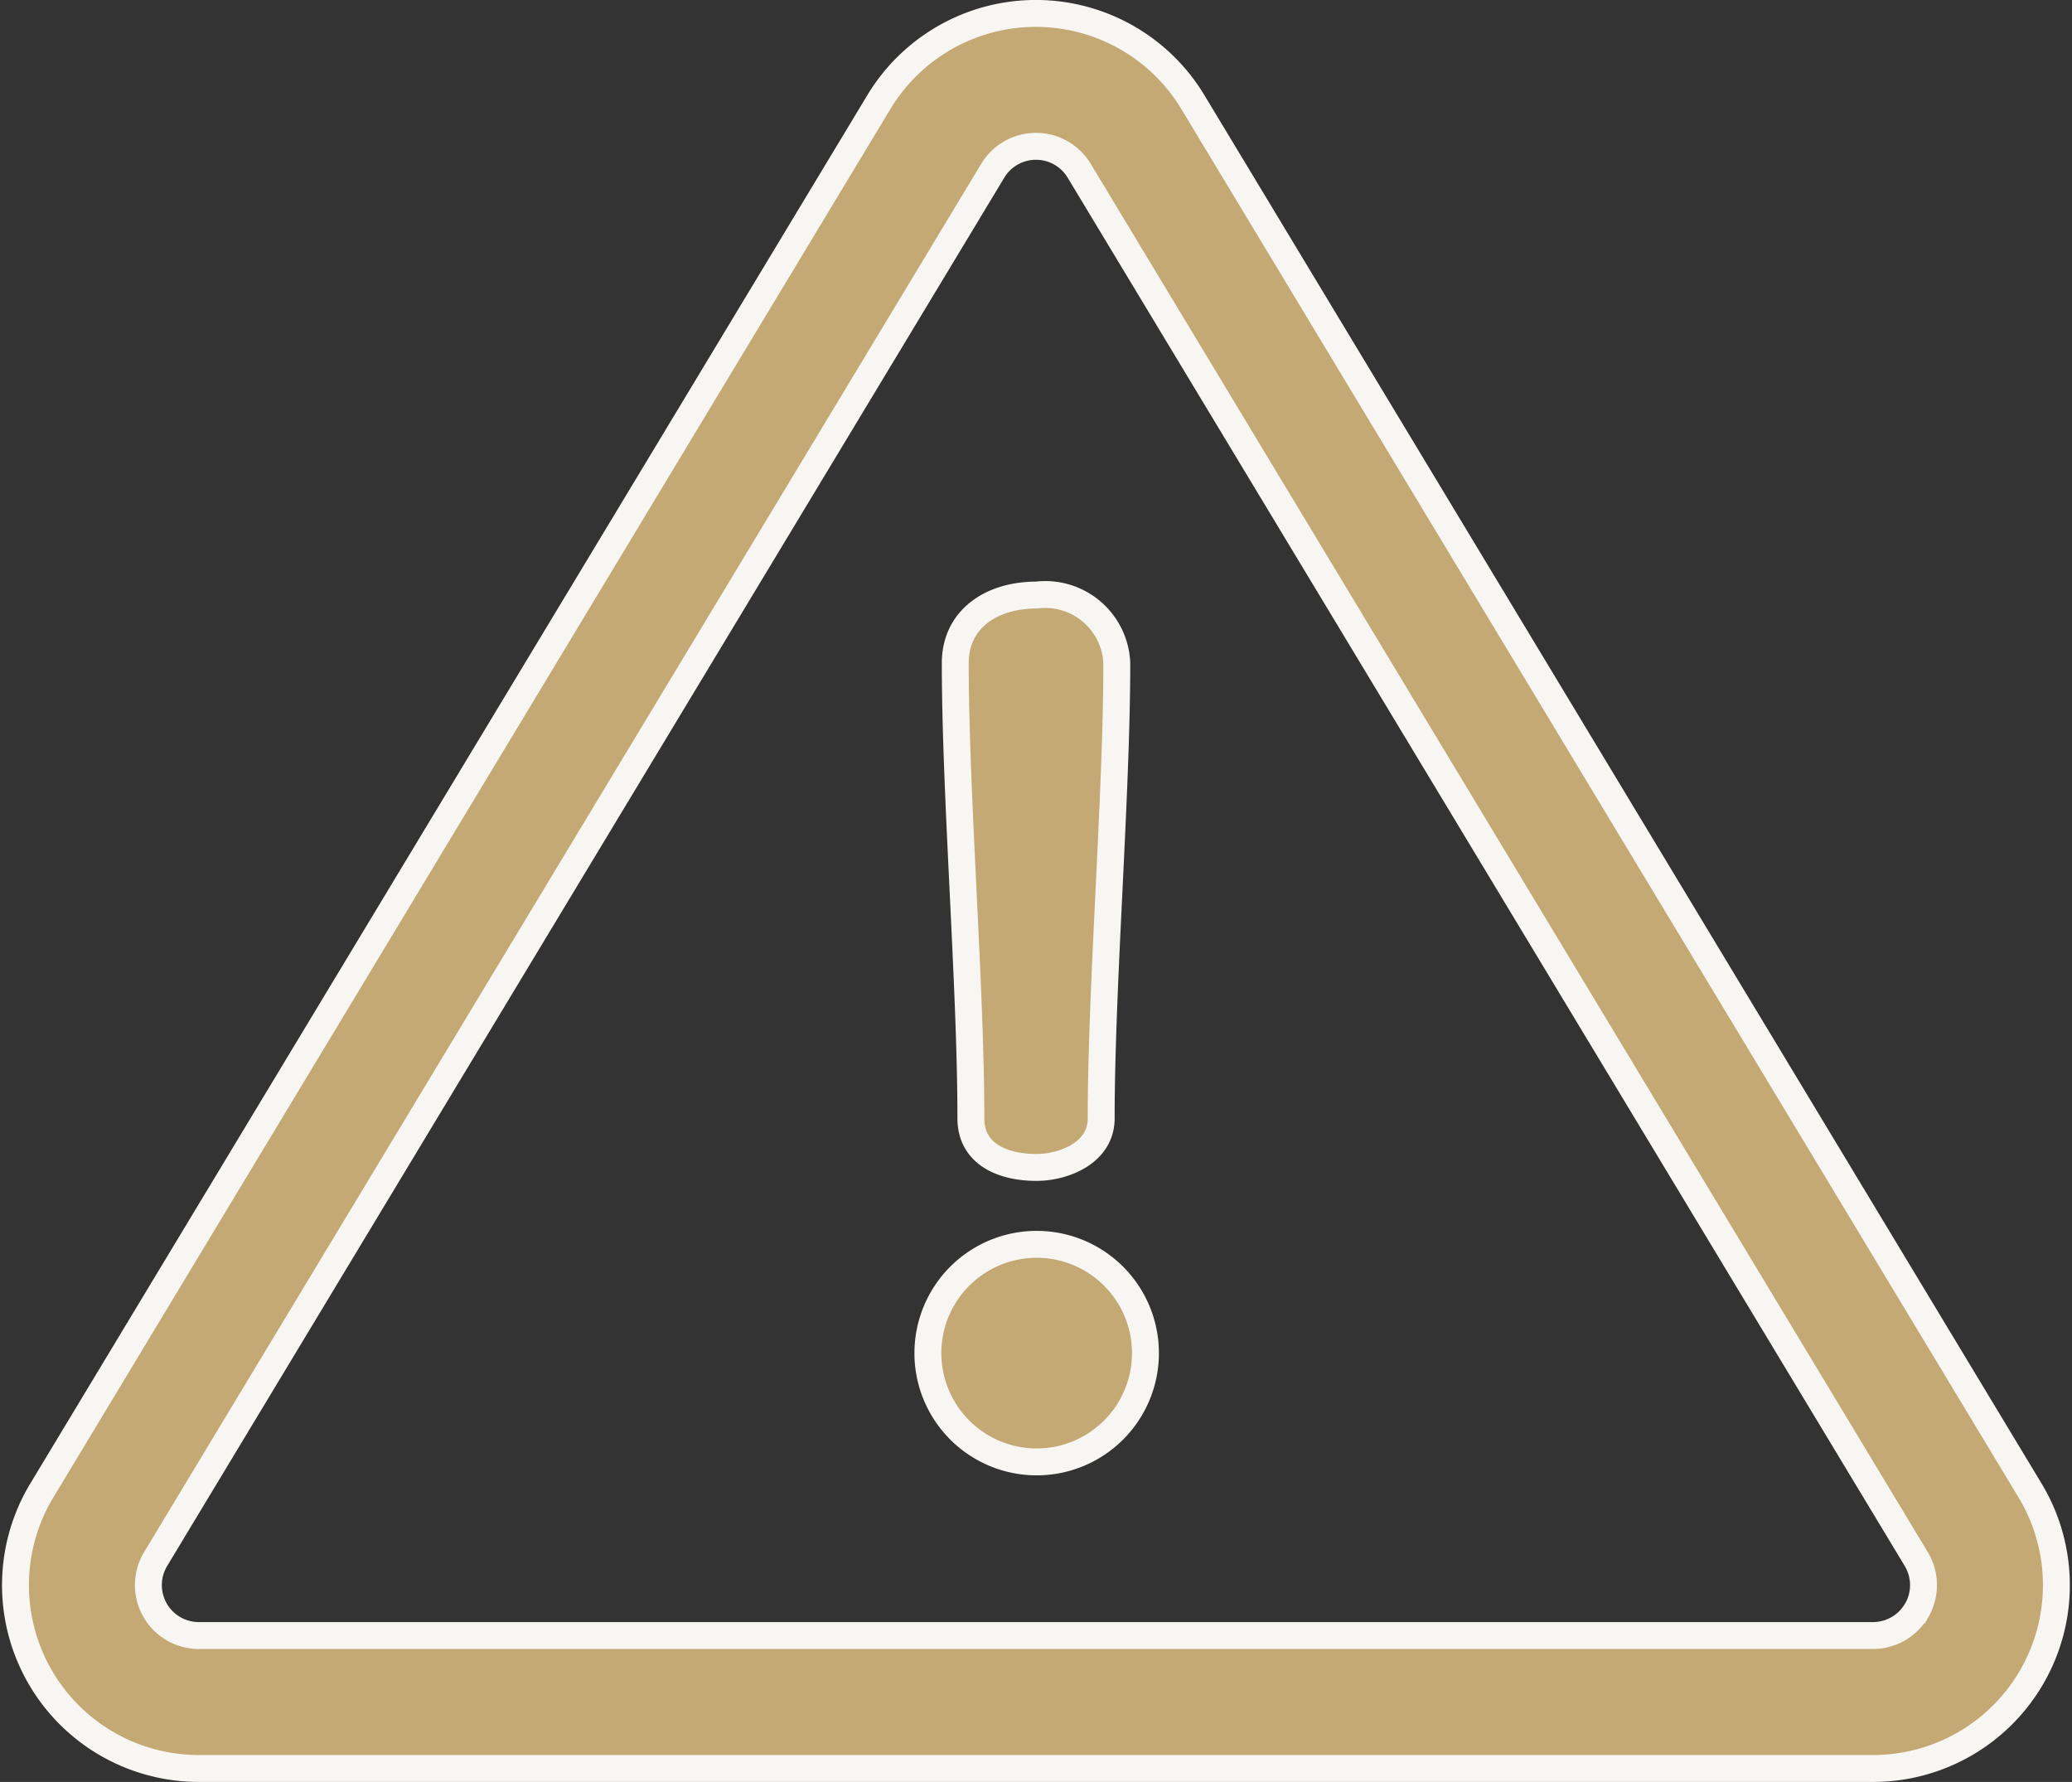
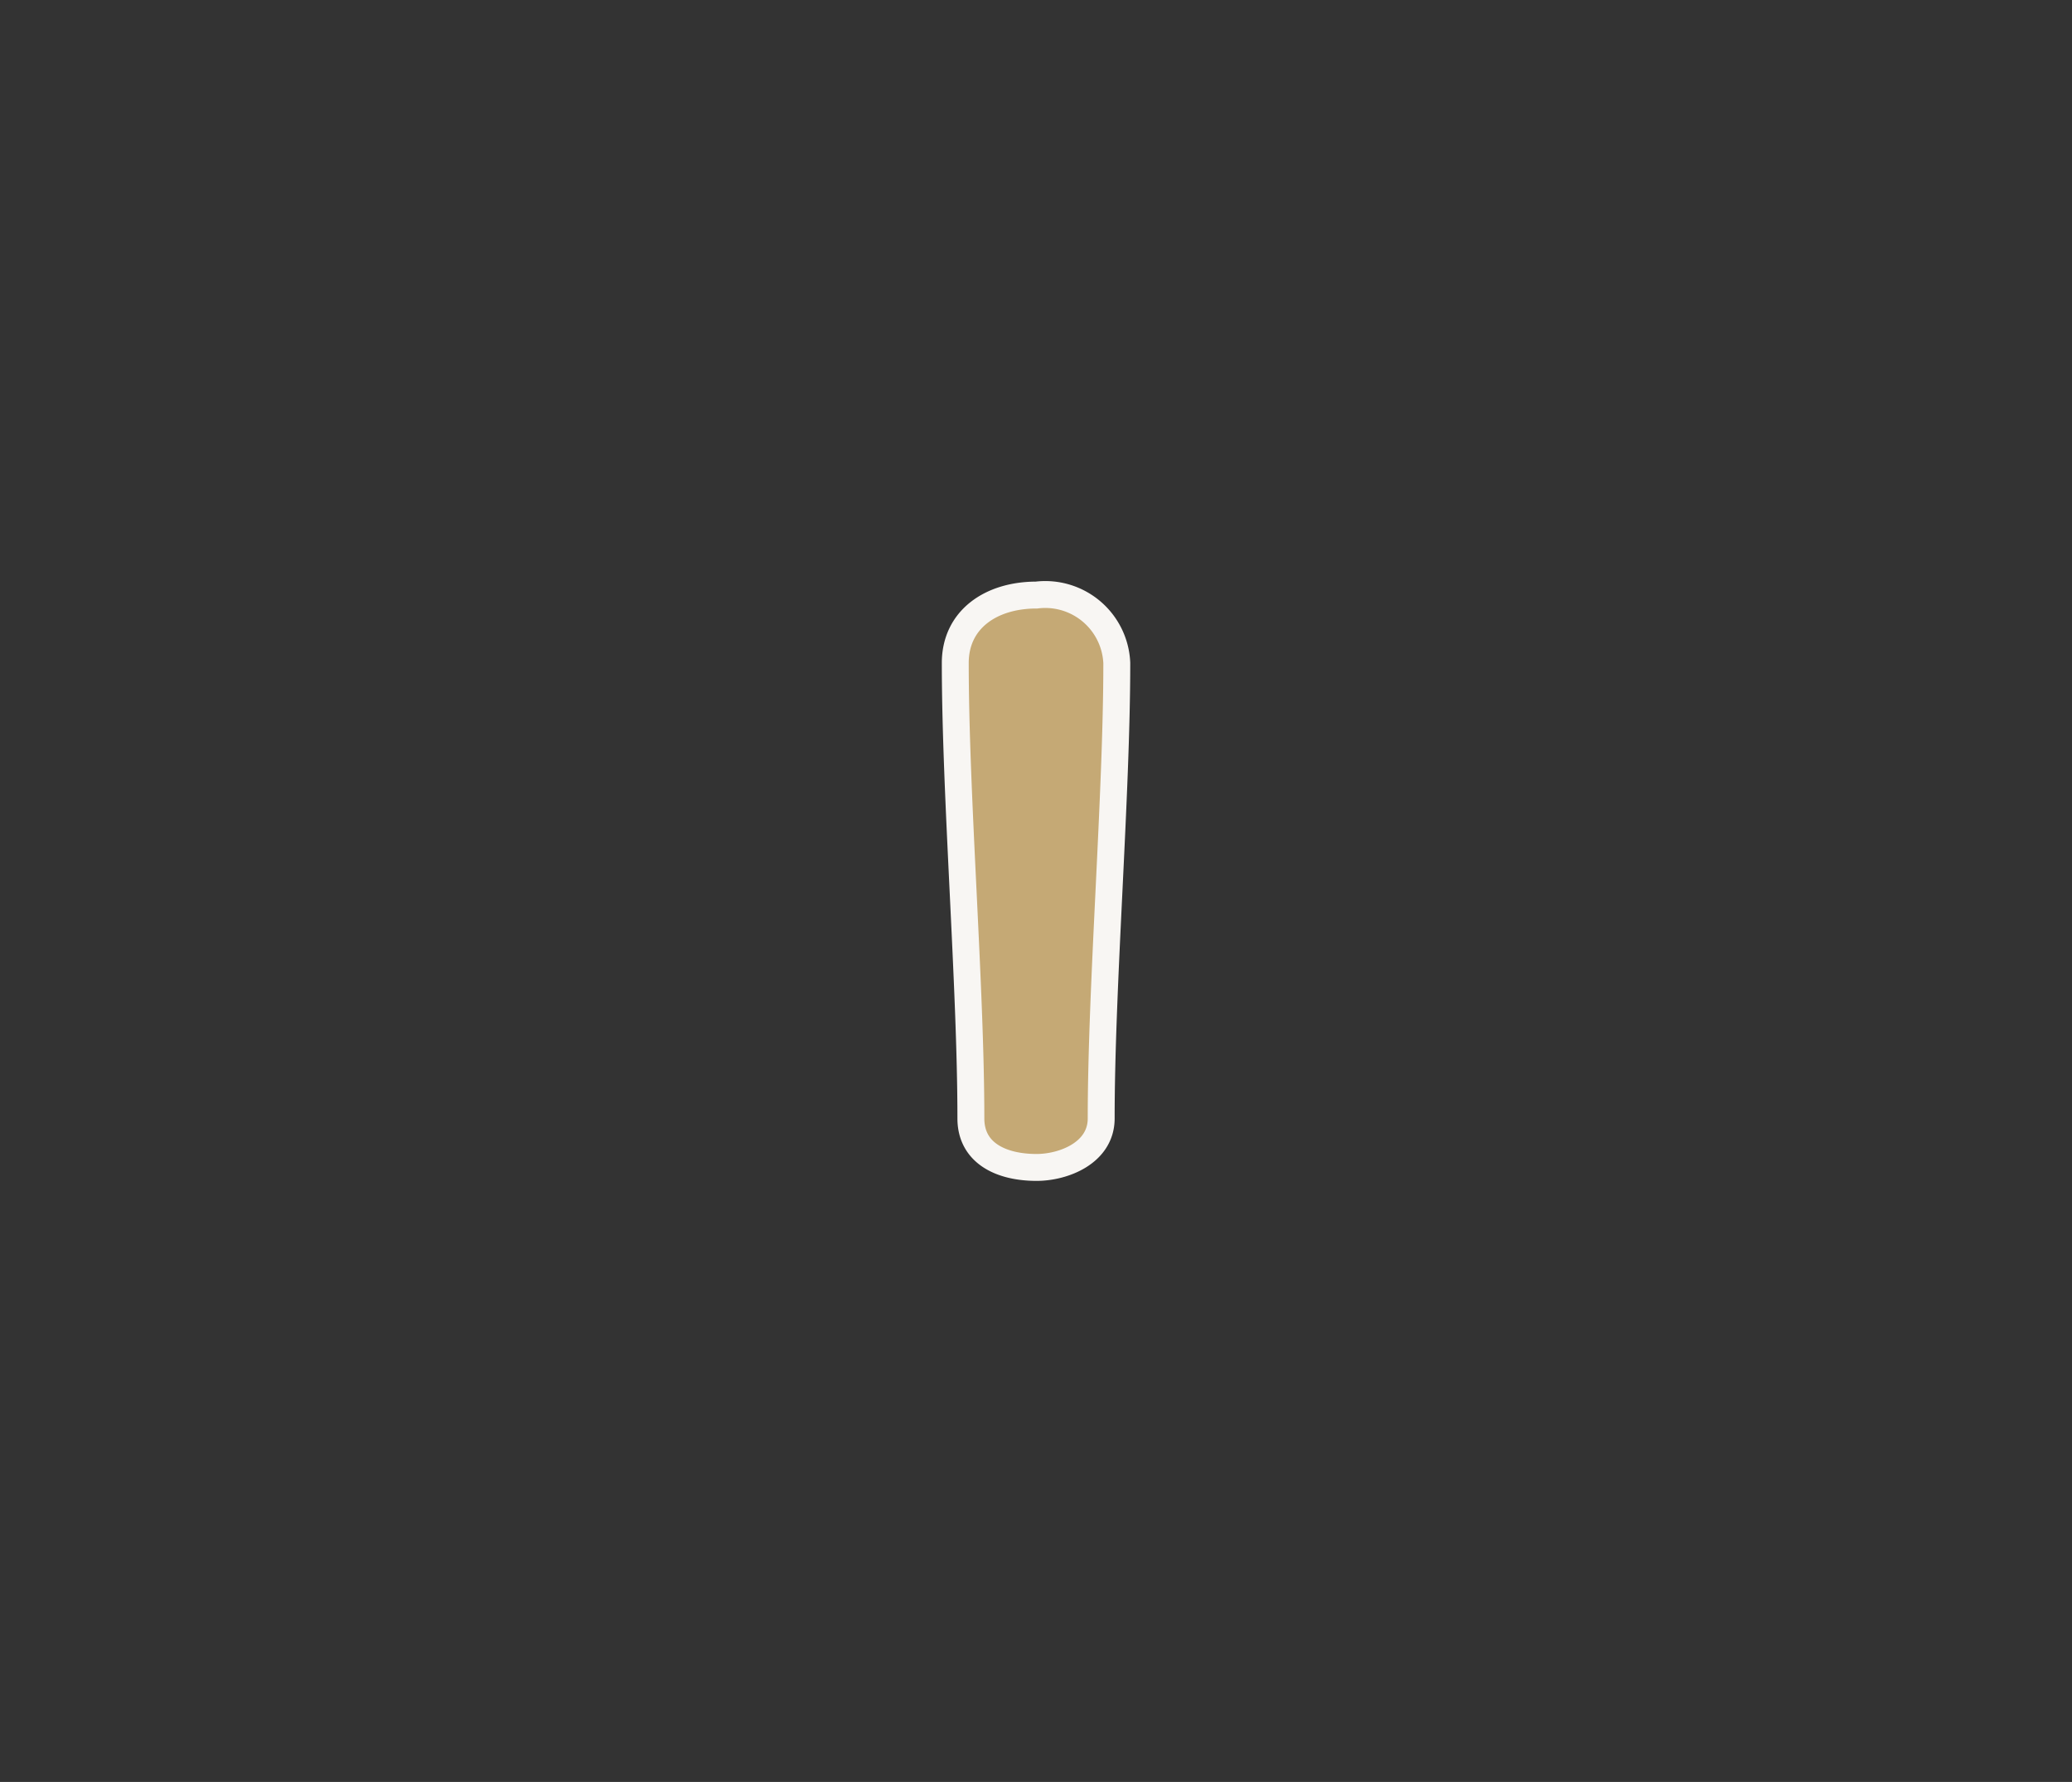
<svg xmlns="http://www.w3.org/2000/svg" viewBox="0 0 30.8 26.487">
  <rect x="0" y="0" width="30.8" height="26.487" fill="#333333" stroke="none" />
  <g id="Group_1107" data-name="Group 1107" transform="translate(-184.768 -1199.149)">
    <g id="danger" transform="translate(185 1199.349)">
      <g id="Group_1102" data-name="Group 1102" transform="translate(0 0)">
        <g id="Group_1101" data-name="Group 1101">
-           <path id="Path_937" data-name="Path 937" d="M29.944,57.811,17.5,37.175a2.725,2.725,0,0,0-4.668,0L.39,57.811a2.725,2.725,0,0,0,2.334,4.133H27.61a2.725,2.725,0,0,0,2.334-4.133Zm-1.681,1.776a.752.752,0,0,1-.653.381H2.724a.75.75,0,0,1-.642-1.138L14.525,38.195a.75.75,0,0,1,1.285,0L28.253,58.831A.751.751,0,0,1,28.264,59.587Z" transform="translate(0 -35.857)" fill="#c5a975" stroke="#f8f6f3" stroke-width="0.4" />
-         </g>
+           </g>
      </g>
      <g id="Group_1104" data-name="Group 1104" transform="translate(13.968 8.645)">
        <g id="Group_1103" data-name="Group 1103" transform="translate(0 0)">
          <path id="Path_938" data-name="Path 938" d="M234.786,173.005c-.679,0-1.208.364-1.208,1.01,0,1.97.232,4.8.232,6.77,0,.513.447.728.977.728.4,0,.96-.215.96-.728,0-1.97.232-4.8.232-6.77A1.064,1.064,0,0,0,234.786,173.005Z" transform="translate(-233.578 -173.005)" fill="#c5a975" stroke="#f8f6f3" stroke-width="0.4" />
        </g>
      </g>
      <g id="Group_1106" data-name="Group 1106" transform="translate(13.561 18.296)">
        <g id="Group_1105" data-name="Group 1105" transform="translate(0 0)">
-           <path id="Path_939" data-name="Path 939" d="M234.268,353.306a1.617,1.617,0,1,0,0,3.234,1.617,1.617,0,0,0,0-3.234Z" transform="translate(-232.651 -353.306)" fill="#c5a975" stroke="#f8f6f3" stroke-width="0.4" />
-         </g>
+           </g>
      </g>
    </g>
  </g>
</svg>